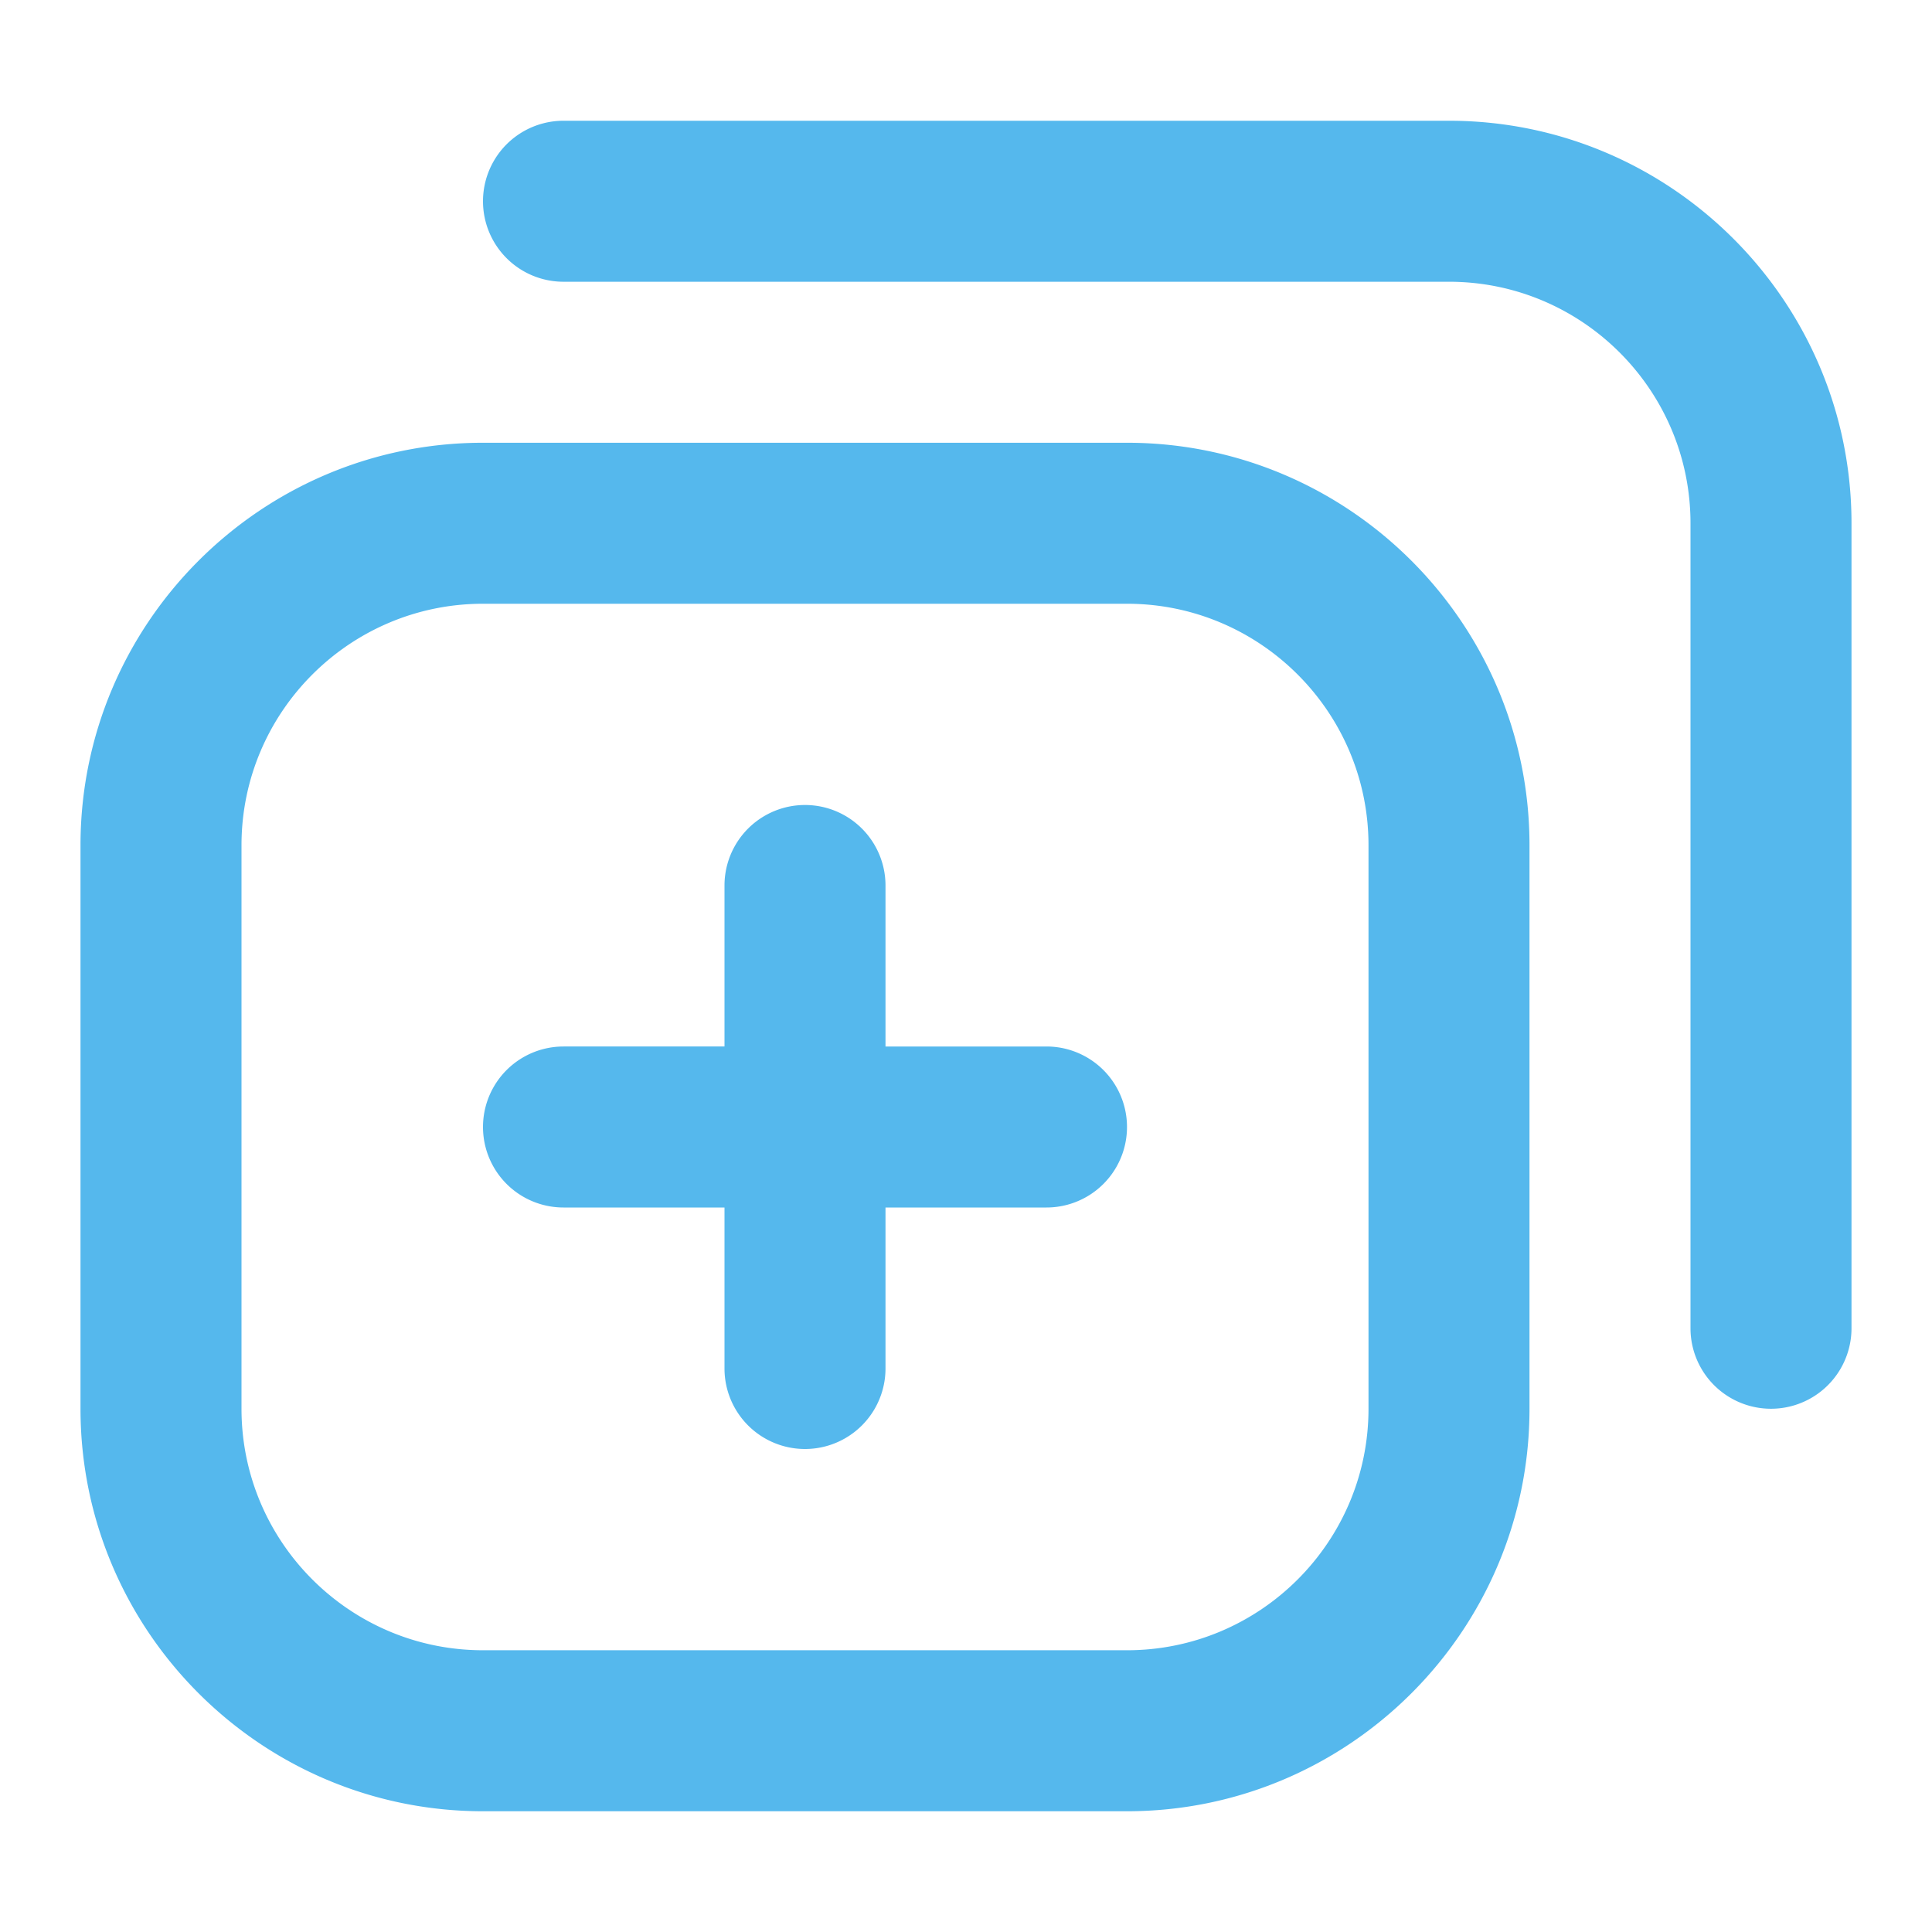
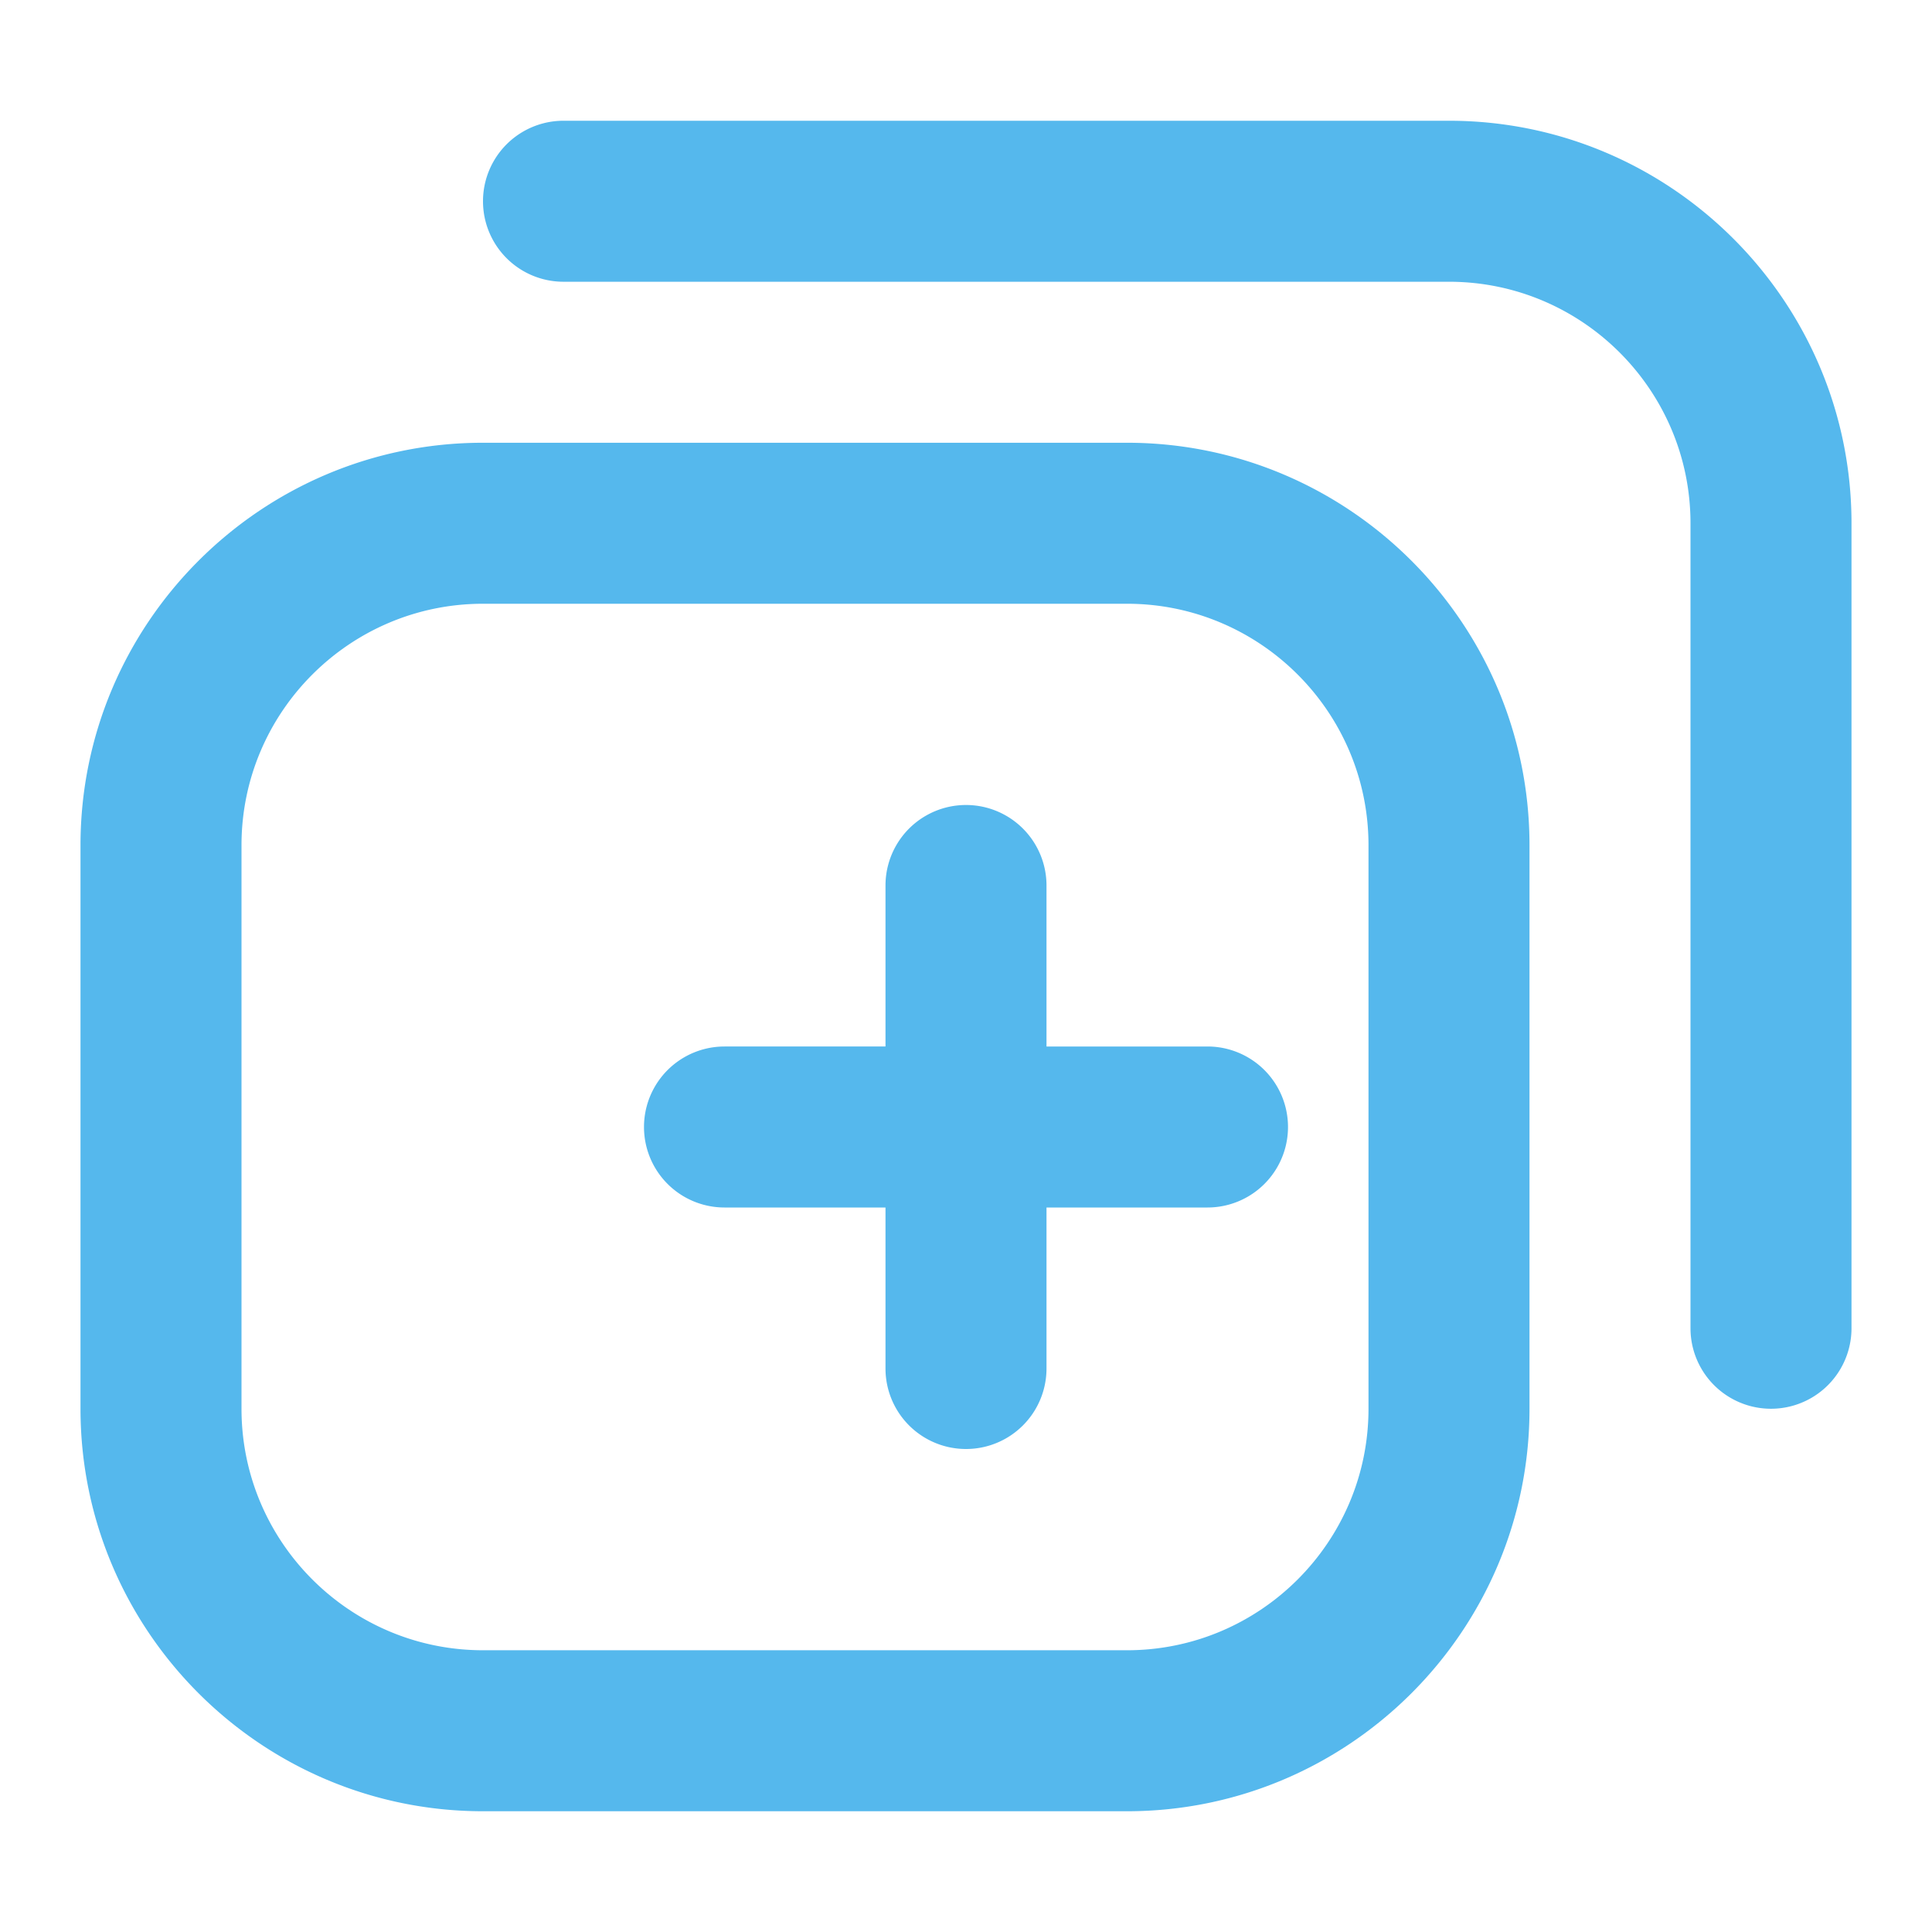
<svg xmlns="http://www.w3.org/2000/svg" version="1.1" width="512" height="512" x="0" y="0" viewBox="0 0 48 48" style="enable-background:new 0 0 512 512" xml:space="preserve" class="">
  <g>
-     <path d="M46 13v20a2 2 0 0 1-4 0V13c0-3.309-2.691-6-6-6H14a2 2 0 0 1 0-4h22c5.514 0 10 4.486 10 10zm-8 8v14c0 5.514-4.486 10-10 10H12C6.486 45 2 40.514 2 35V21c0-5.514 4.486-10 10-10h16c5.514 0 10 4.486 10 10zm-4 0c0-3.309-2.691-6-6-6H12c-3.309 0-6 2.691-6 6v14c0 3.309 2.691 6 6 6h16c3.309 0 6-2.691 6-6zm-8 5h-4v-4a2 2 0 0 0-4 0v4h-4a2 2 0 0 0 0 4h4v4a2 2 0 0 0 4 0v-4h4a2 2 0 0 0 0-4z" fill="#55b8ed" opacity="1" data-original="#000000" />
+     <path d="M46 13v20a2 2 0 0 1-4 0V13c0-3.309-2.691-6-6-6H14a2 2 0 0 1 0-4h22c5.514 0 10 4.486 10 10zm-8 8v14c0 5.514-4.486 10-10 10H12C6.486 45 2 40.514 2 35V21c0-5.514 4.486-10 10-10h16c5.514 0 10 4.486 10 10zm-4 0c0-3.309-2.691-6-6-6H12c-3.309 0-6 2.691-6 6v14c0 3.309 2.691 6 6 6h16c3.309 0 6-2.691 6-6zm-8 5v-4a2 2 0 0 0-4 0v4h-4a2 2 0 0 0 0 4h4v4a2 2 0 0 0 4 0v-4h4a2 2 0 0 0 0-4z" fill="#55b8ed" opacity="1" data-original="#000000" />
  </g>
</svg>